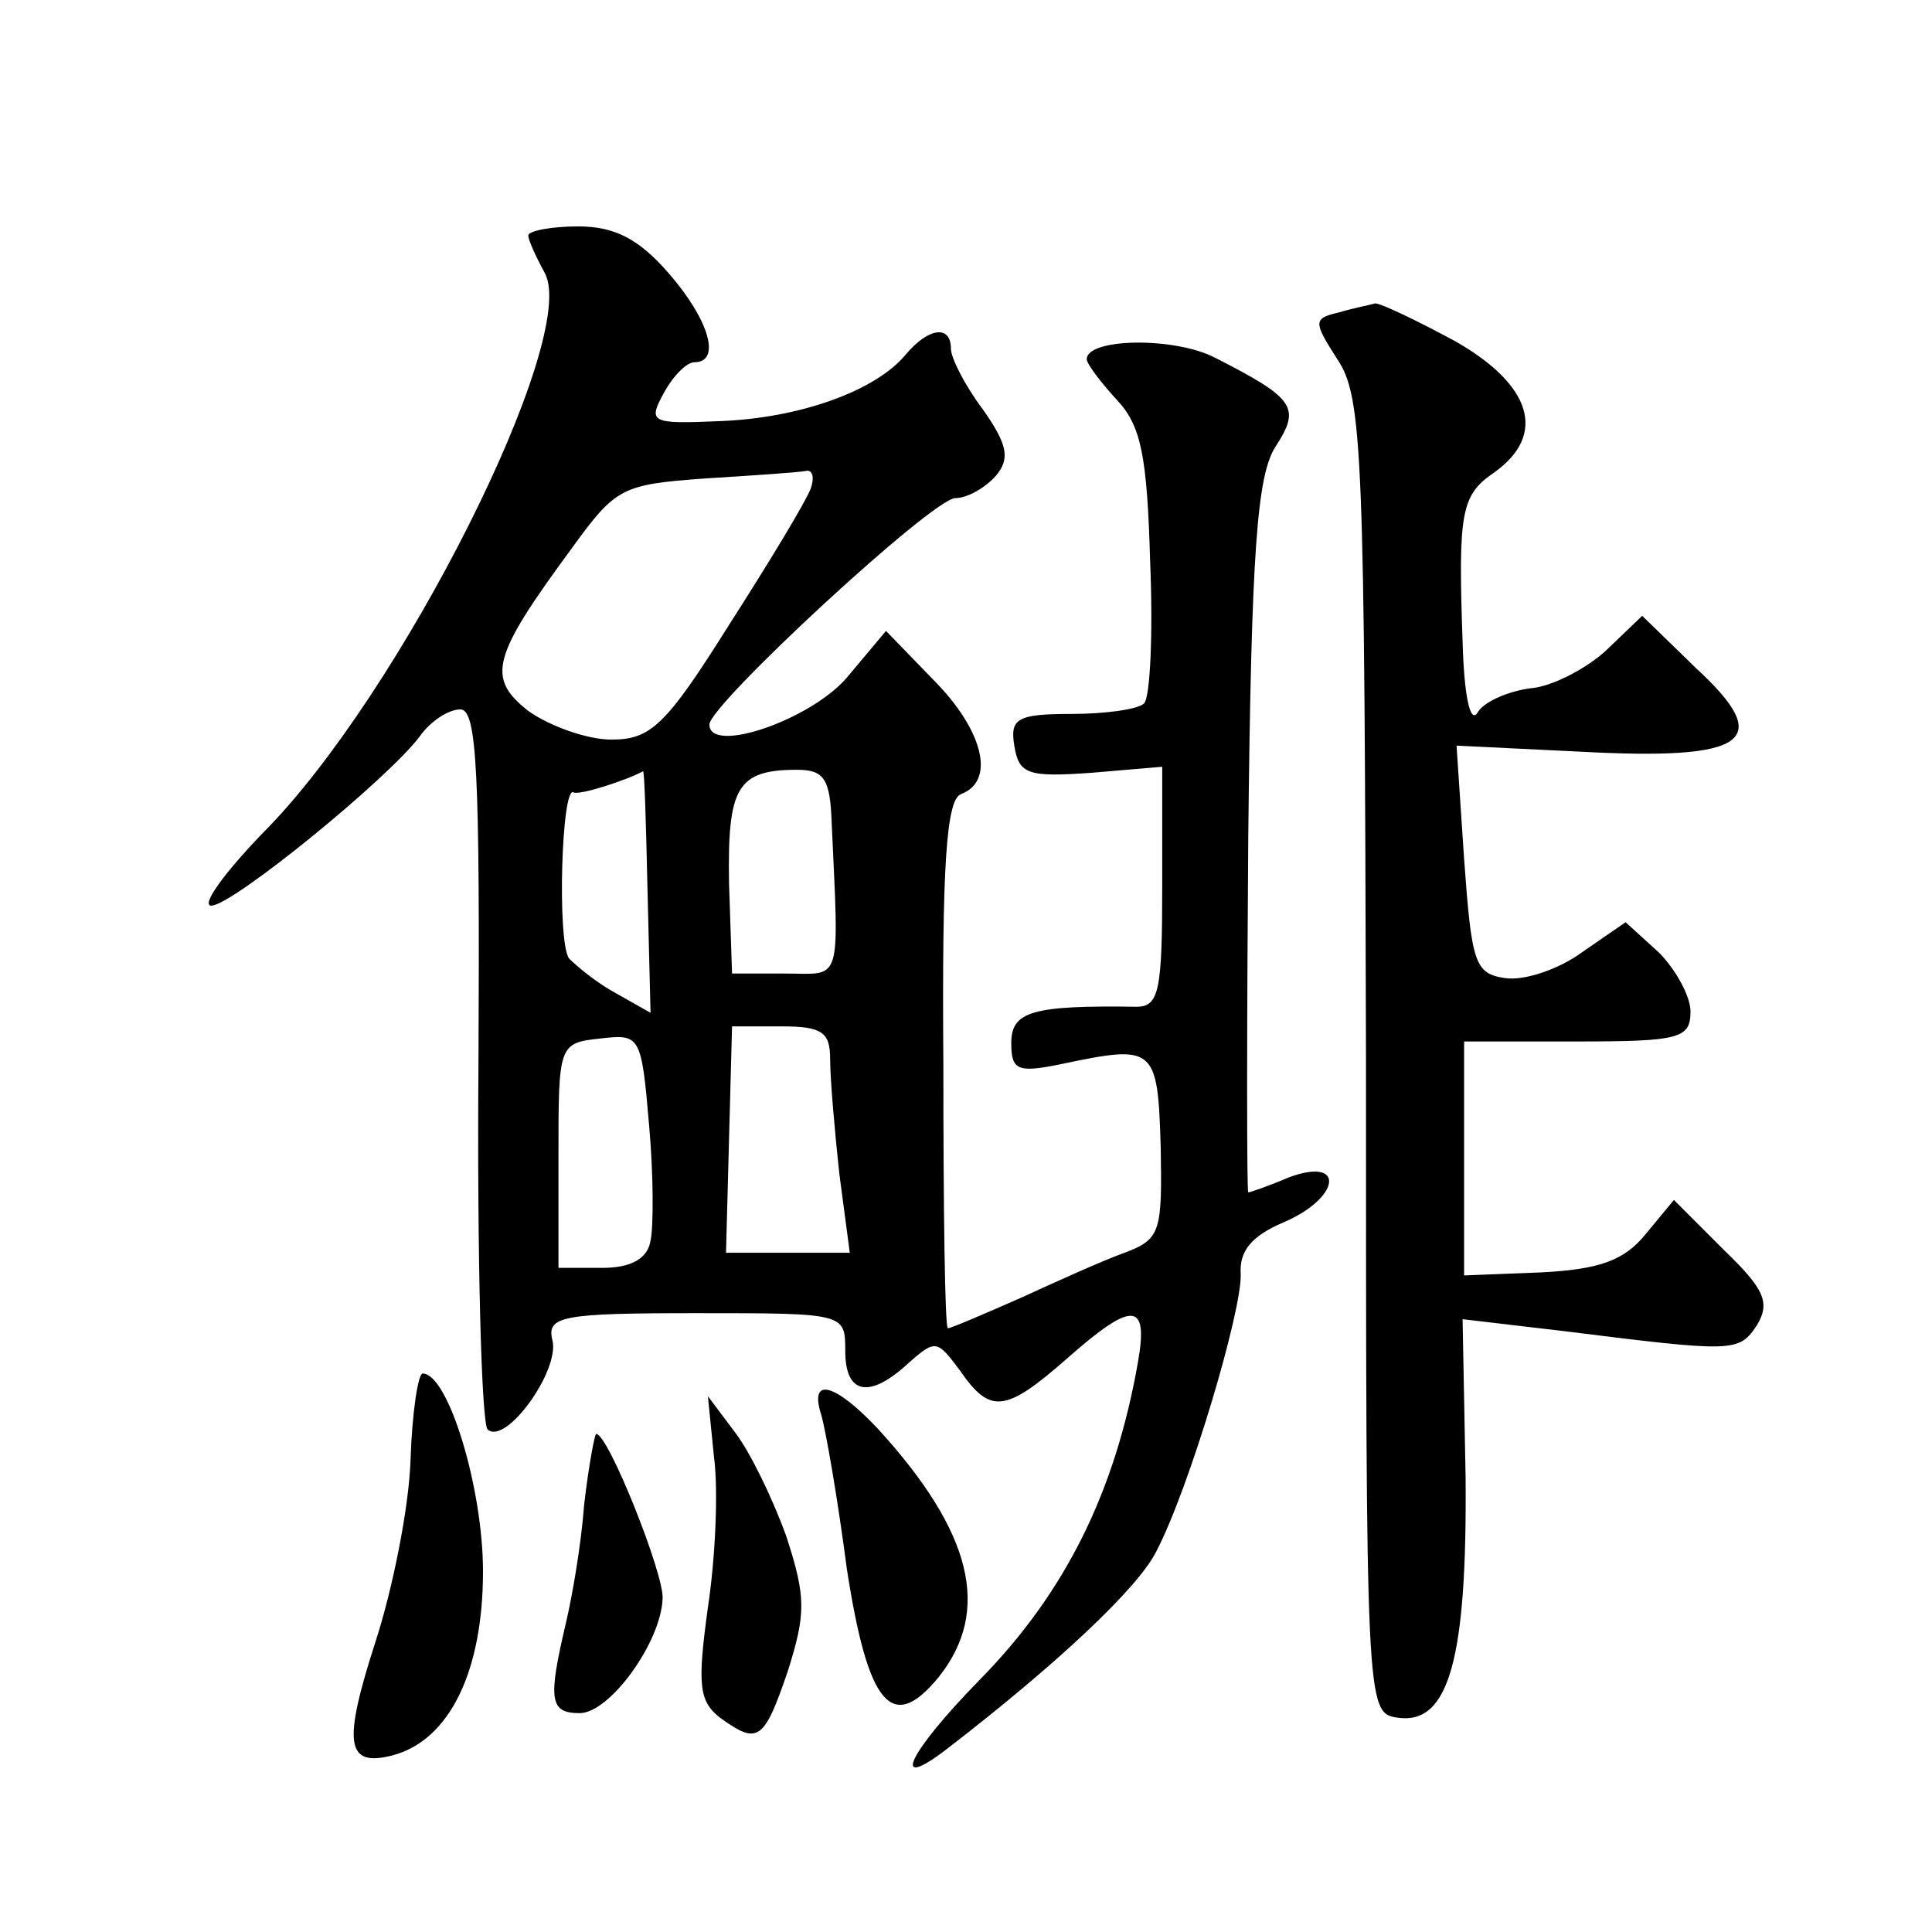
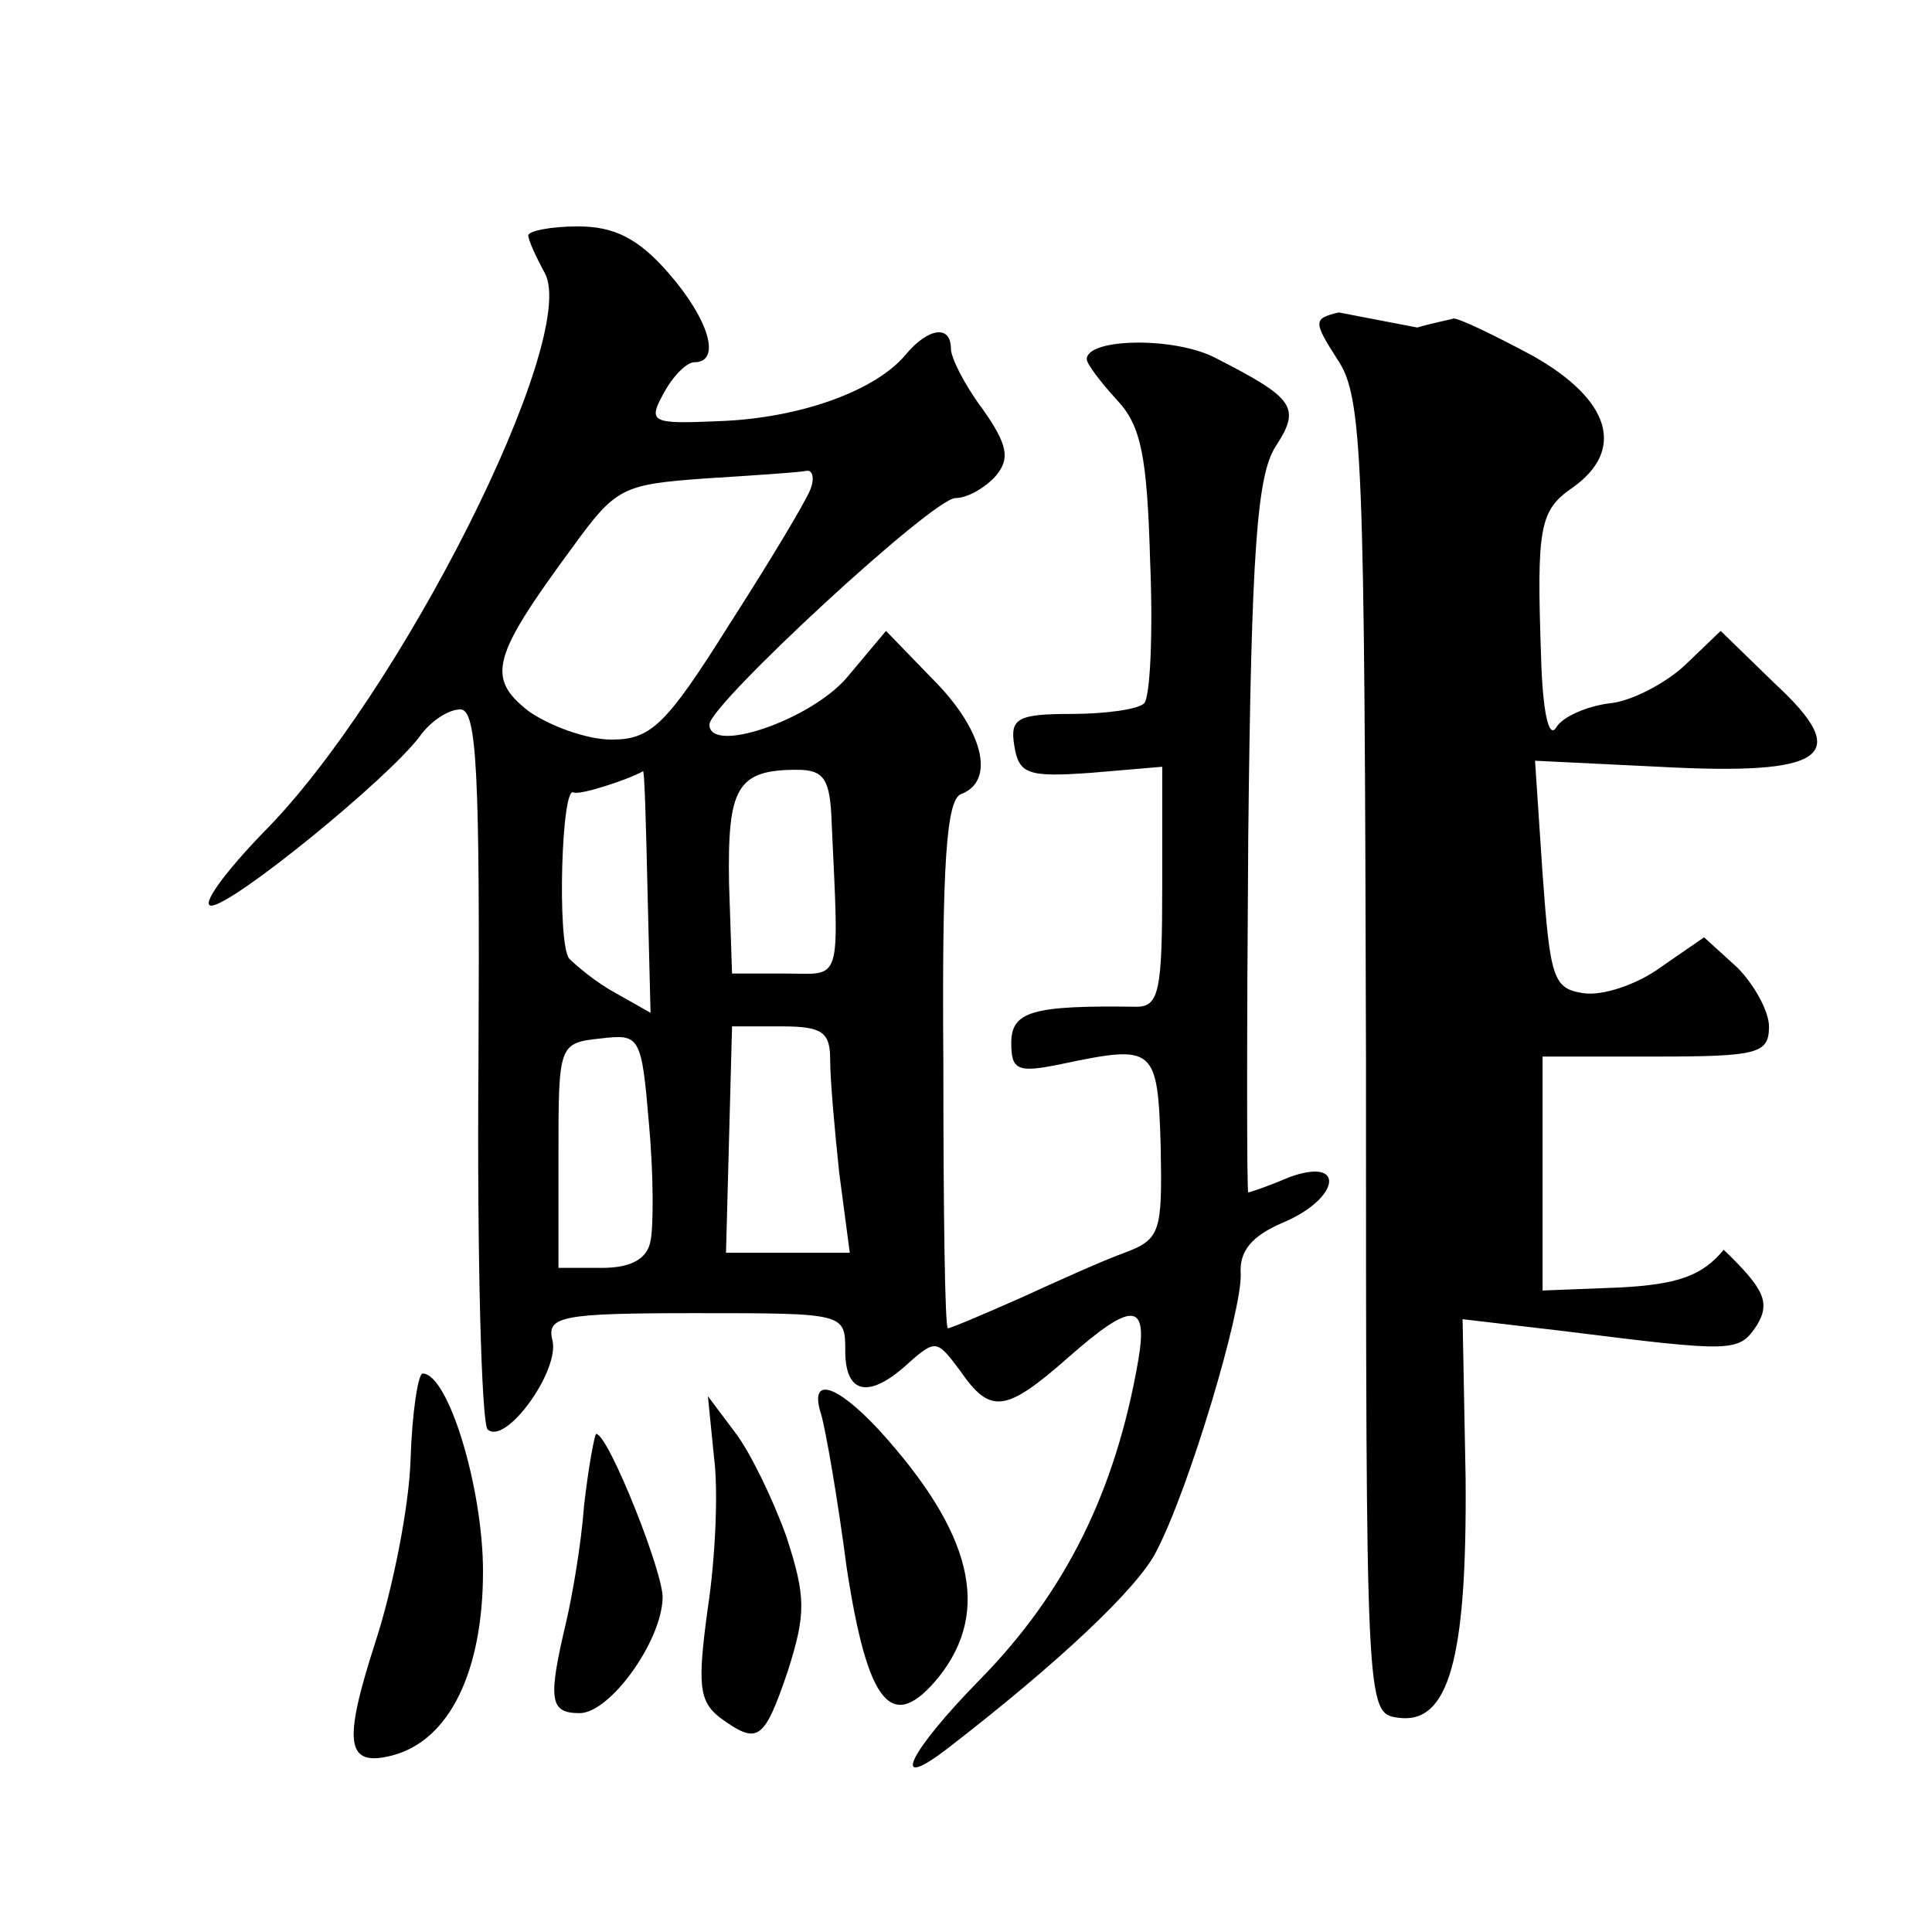
<svg xmlns="http://www.w3.org/2000/svg" version="1.0" width="128pt" height="128pt" viewBox="0 0 128 128" preserveAspectRatio="xMidYMid meet">
  <g transform="translate(0,128) scale(0.1,-0.1)" fill="#0" stroke="none">
-     <path d="M350 1124 c0 -3 5 -14 11 -25 23 -43 -96 -280 -187 -371 -26 -27 -41 -48 -34 -48 14 0 117 84 138 112 7 10 19 18 27 18 11 0 13 -41 12 -234 -1 -129 2 -238 6 -243 12 -11 48 39 43 59 -4 16 6 18 95 18 99 0 99 0 99 -25 0 -29 16 -32 42 -8 18 16 19 15 34 -5 20 -29 30 -28 71 8 43 38 54 38 47 -2 -15 -86 -48 -153 -105 -211 -47 -48 -60 -75 -22 -46 74 57 127 107 139 131 22 42 57 160 56 184 -1 15 7 25 28 34 38 16 42 44 4 30 -14 -6 -26 -10 -27 -10 -1 0 -1 106 0 235 2 192 6 240 18 259 17 26 13 32 -40 59 -27 14 -85 13 -85 -1 0 -3 9 -15 20 -27 16 -17 20 -37 22 -107 2 -48 0 -90 -4 -94 -4 -4 -26 -7 -48 -7 -36 0 -41 -3 -38 -21 3 -19 9 -21 51 -18 l47 4 0 -79 c0 -69 -2 -80 -17 -80 -69 1 -83 -3 -83 -24 0 -18 4 -20 33 -14 62 13 64 12 66 -55 1 -56 0 -61 -24 -70 -14 -5 -45 -19 -69 -30 -25 -11 -46 -20 -48 -20 -2 0 -3 79 -3 175 -1 133 2 176 12 179 23 9 14 43 -19 76 l-31 32 -26 -31 c-24 -28 -91 -51 -91 -31 0 13 148 150 163 150 8 0 20 7 27 15 9 11 8 20 -9 44 -12 16 -21 34 -21 40 0 16 -15 14 -30 -4 -20 -24 -70 -42 -123 -44 -46 -2 -48 -1 -37 19 6 11 15 20 20 20 18 0 10 28 -17 59 -20 23 -36 31 -60 31 -18 0 -33 -3 -33 -6z m187 -168 c-3 -8 -27 -48 -54 -90 -42 -67 -52 -76 -78 -76 -16 0 -41 9 -55 19 -28 22 -24 36 29 108 29 40 33 42 88 46 32 2 62 4 67 5 4 1 6 -4 3 -12z m-108 -266 l2 -81 -23 13 c-13 7 -26 18 -31 23 -8 11 -5 115 3 110 4 -2 35 8 46 14 1 1 2 -35 3 -79z m122 45 c5 -109 7 -100 -31 -100 l-35 0 -2 60 c-1 63 5 75 45 75 18 0 22 -6 23 -35z m-120 -277 c-2 -12 -13 -18 -32 -18 l-29 0 0 74 c0 74 0 75 28 78 26 3 27 2 32 -57 3 -33 3 -68 1 -77z m119 120 c0 -13 3 -47 6 -75 l7 -53 -41 0 -41 0 2 75 2 75 33 0 c27 0 32 -4 32 -22z M887 1073 c-17 -4 -17 -6 -1 -31 17 -25 18 -64 19 -462 0 -432 0 -435 21 -438 34 -5 46 39 45 159 l-2 105 68 -8 c112 -14 115 -14 127 4 9 15 5 24 -22 50 l-33 33 -19 -23 c-14 -17 -30 -23 -69 -25 l-51 -2 0 77 0 78 75 0 c68 0 75 2 75 20 0 10 -10 28 -21 39 l-22 20 -29 -20 c-15 -11 -38 -19 -51 -17 -20 3 -22 10 -27 79 l-5 75 82 -4 c111 -6 129 7 77 55 l-36 35 -24 -23 c-13 -12 -36 -24 -50 -25 -15 -2 -31 -9 -35 -16 -5 -8 -9 11 -10 47 -3 86 -1 97 21 112 35 25 25 58 -26 87 -26 14 -49 25 -53 25 -3 -1 -14 -3 -24 -6z M272 313 c-1 -32 -12 -86 -23 -120 -22 -68 -20 -84 11 -76 38 10 60 56 60 122 0 55 -23 131 -40 131 -3 0 -7 -26 -8 -57z M544 343 c3 -10 11 -56 17 -102 14 -91 30 -110 61 -72 35 44 22 96 -40 164 -29 31 -46 35 -38 10z M473 315 c3 -22 1 -67 -4 -100 -7 -51 -6 -62 8 -73 25 -18 29 -16 45 31 12 38 12 49 -1 89 -9 25 -24 56 -34 69 l-18 24 4 -40z M387 283 c-2 -27 -8 -61 -12 -78 -12 -51 -11 -60 9 -60 20 0 54 47 55 76 1 16 -36 109 -44 109 -1 0 -5 -21 -8 -47z" />
+     <path d="M350 1124 c0 -3 5 -14 11 -25 23 -43 -96 -280 -187 -371 -26 -27 -41 -48 -34 -48 14 0 117 84 138 112 7 10 19 18 27 18 11 0 13 -41 12 -234 -1 -129 2 -238 6 -243 12 -11 48 39 43 59 -4 16 6 18 95 18 99 0 99 0 99 -25 0 -29 16 -32 42 -8 18 16 19 15 34 -5 20 -29 30 -28 71 8 43 38 54 38 47 -2 -15 -86 -48 -153 -105 -211 -47 -48 -60 -75 -22 -46 74 57 127 107 139 131 22 42 57 160 56 184 -1 15 7 25 28 34 38 16 42 44 4 30 -14 -6 -26 -10 -27 -10 -1 0 -1 106 0 235 2 192 6 240 18 259 17 26 13 32 -40 59 -27 14 -85 13 -85 -1 0 -3 9 -15 20 -27 16 -17 20 -37 22 -107 2 -48 0 -90 -4 -94 -4 -4 -26 -7 -48 -7 -36 0 -41 -3 -38 -21 3 -19 9 -21 51 -18 l47 4 0 -79 c0 -69 -2 -80 -17 -80 -69 1 -83 -3 -83 -24 0 -18 4 -20 33 -14 62 13 64 12 66 -55 1 -56 0 -61 -24 -70 -14 -5 -45 -19 -69 -30 -25 -11 -46 -20 -48 -20 -2 0 -3 79 -3 175 -1 133 2 176 12 179 23 9 14 43 -19 76 l-31 32 -26 -31 c-24 -28 -91 -51 -91 -31 0 13 148 150 163 150 8 0 20 7 27 15 9 11 8 20 -9 44 -12 16 -21 34 -21 40 0 16 -15 14 -30 -4 -20 -24 -70 -42 -123 -44 -46 -2 -48 -1 -37 19 6 11 15 20 20 20 18 0 10 28 -17 59 -20 23 -36 31 -60 31 -18 0 -33 -3 -33 -6z m187 -168 c-3 -8 -27 -48 -54 -90 -42 -67 -52 -76 -78 -76 -16 0 -41 9 -55 19 -28 22 -24 36 29 108 29 40 33 42 88 46 32 2 62 4 67 5 4 1 6 -4 3 -12z m-108 -266 l2 -81 -23 13 c-13 7 -26 18 -31 23 -8 11 -5 115 3 110 4 -2 35 8 46 14 1 1 2 -35 3 -79z m122 45 c5 -109 7 -100 -31 -100 l-35 0 -2 60 c-1 63 5 75 45 75 18 0 22 -6 23 -35z m-120 -277 c-2 -12 -13 -18 -32 -18 l-29 0 0 74 c0 74 0 75 28 78 26 3 27 2 32 -57 3 -33 3 -68 1 -77z m119 120 c0 -13 3 -47 6 -75 l7 -53 -41 0 -41 0 2 75 2 75 33 0 c27 0 32 -4 32 -22z M887 1073 c-17 -4 -17 -6 -1 -31 17 -25 18 -64 19 -462 0 -432 0 -435 21 -438 34 -5 46 39 45 159 l-2 105 68 -8 c112 -14 115 -14 127 4 9 15 5 24 -22 50 c-14 -17 -30 -23 -69 -25 l-51 -2 0 77 0 78 75 0 c68 0 75 2 75 20 0 10 -10 28 -21 39 l-22 20 -29 -20 c-15 -11 -38 -19 -51 -17 -20 3 -22 10 -27 79 l-5 75 82 -4 c111 -6 129 7 77 55 l-36 35 -24 -23 c-13 -12 -36 -24 -50 -25 -15 -2 -31 -9 -35 -16 -5 -8 -9 11 -10 47 -3 86 -1 97 21 112 35 25 25 58 -26 87 -26 14 -49 25 -53 25 -3 -1 -14 -3 -24 -6z M272 313 c-1 -32 -12 -86 -23 -120 -22 -68 -20 -84 11 -76 38 10 60 56 60 122 0 55 -23 131 -40 131 -3 0 -7 -26 -8 -57z M544 343 c3 -10 11 -56 17 -102 14 -91 30 -110 61 -72 35 44 22 96 -40 164 -29 31 -46 35 -38 10z M473 315 c3 -22 1 -67 -4 -100 -7 -51 -6 -62 8 -73 25 -18 29 -16 45 31 12 38 12 49 -1 89 -9 25 -24 56 -34 69 l-18 24 4 -40z M387 283 c-2 -27 -8 -61 -12 -78 -12 -51 -11 -60 9 -60 20 0 54 47 55 76 1 16 -36 109 -44 109 -1 0 -5 -21 -8 -47z" />
  </g>
</svg>